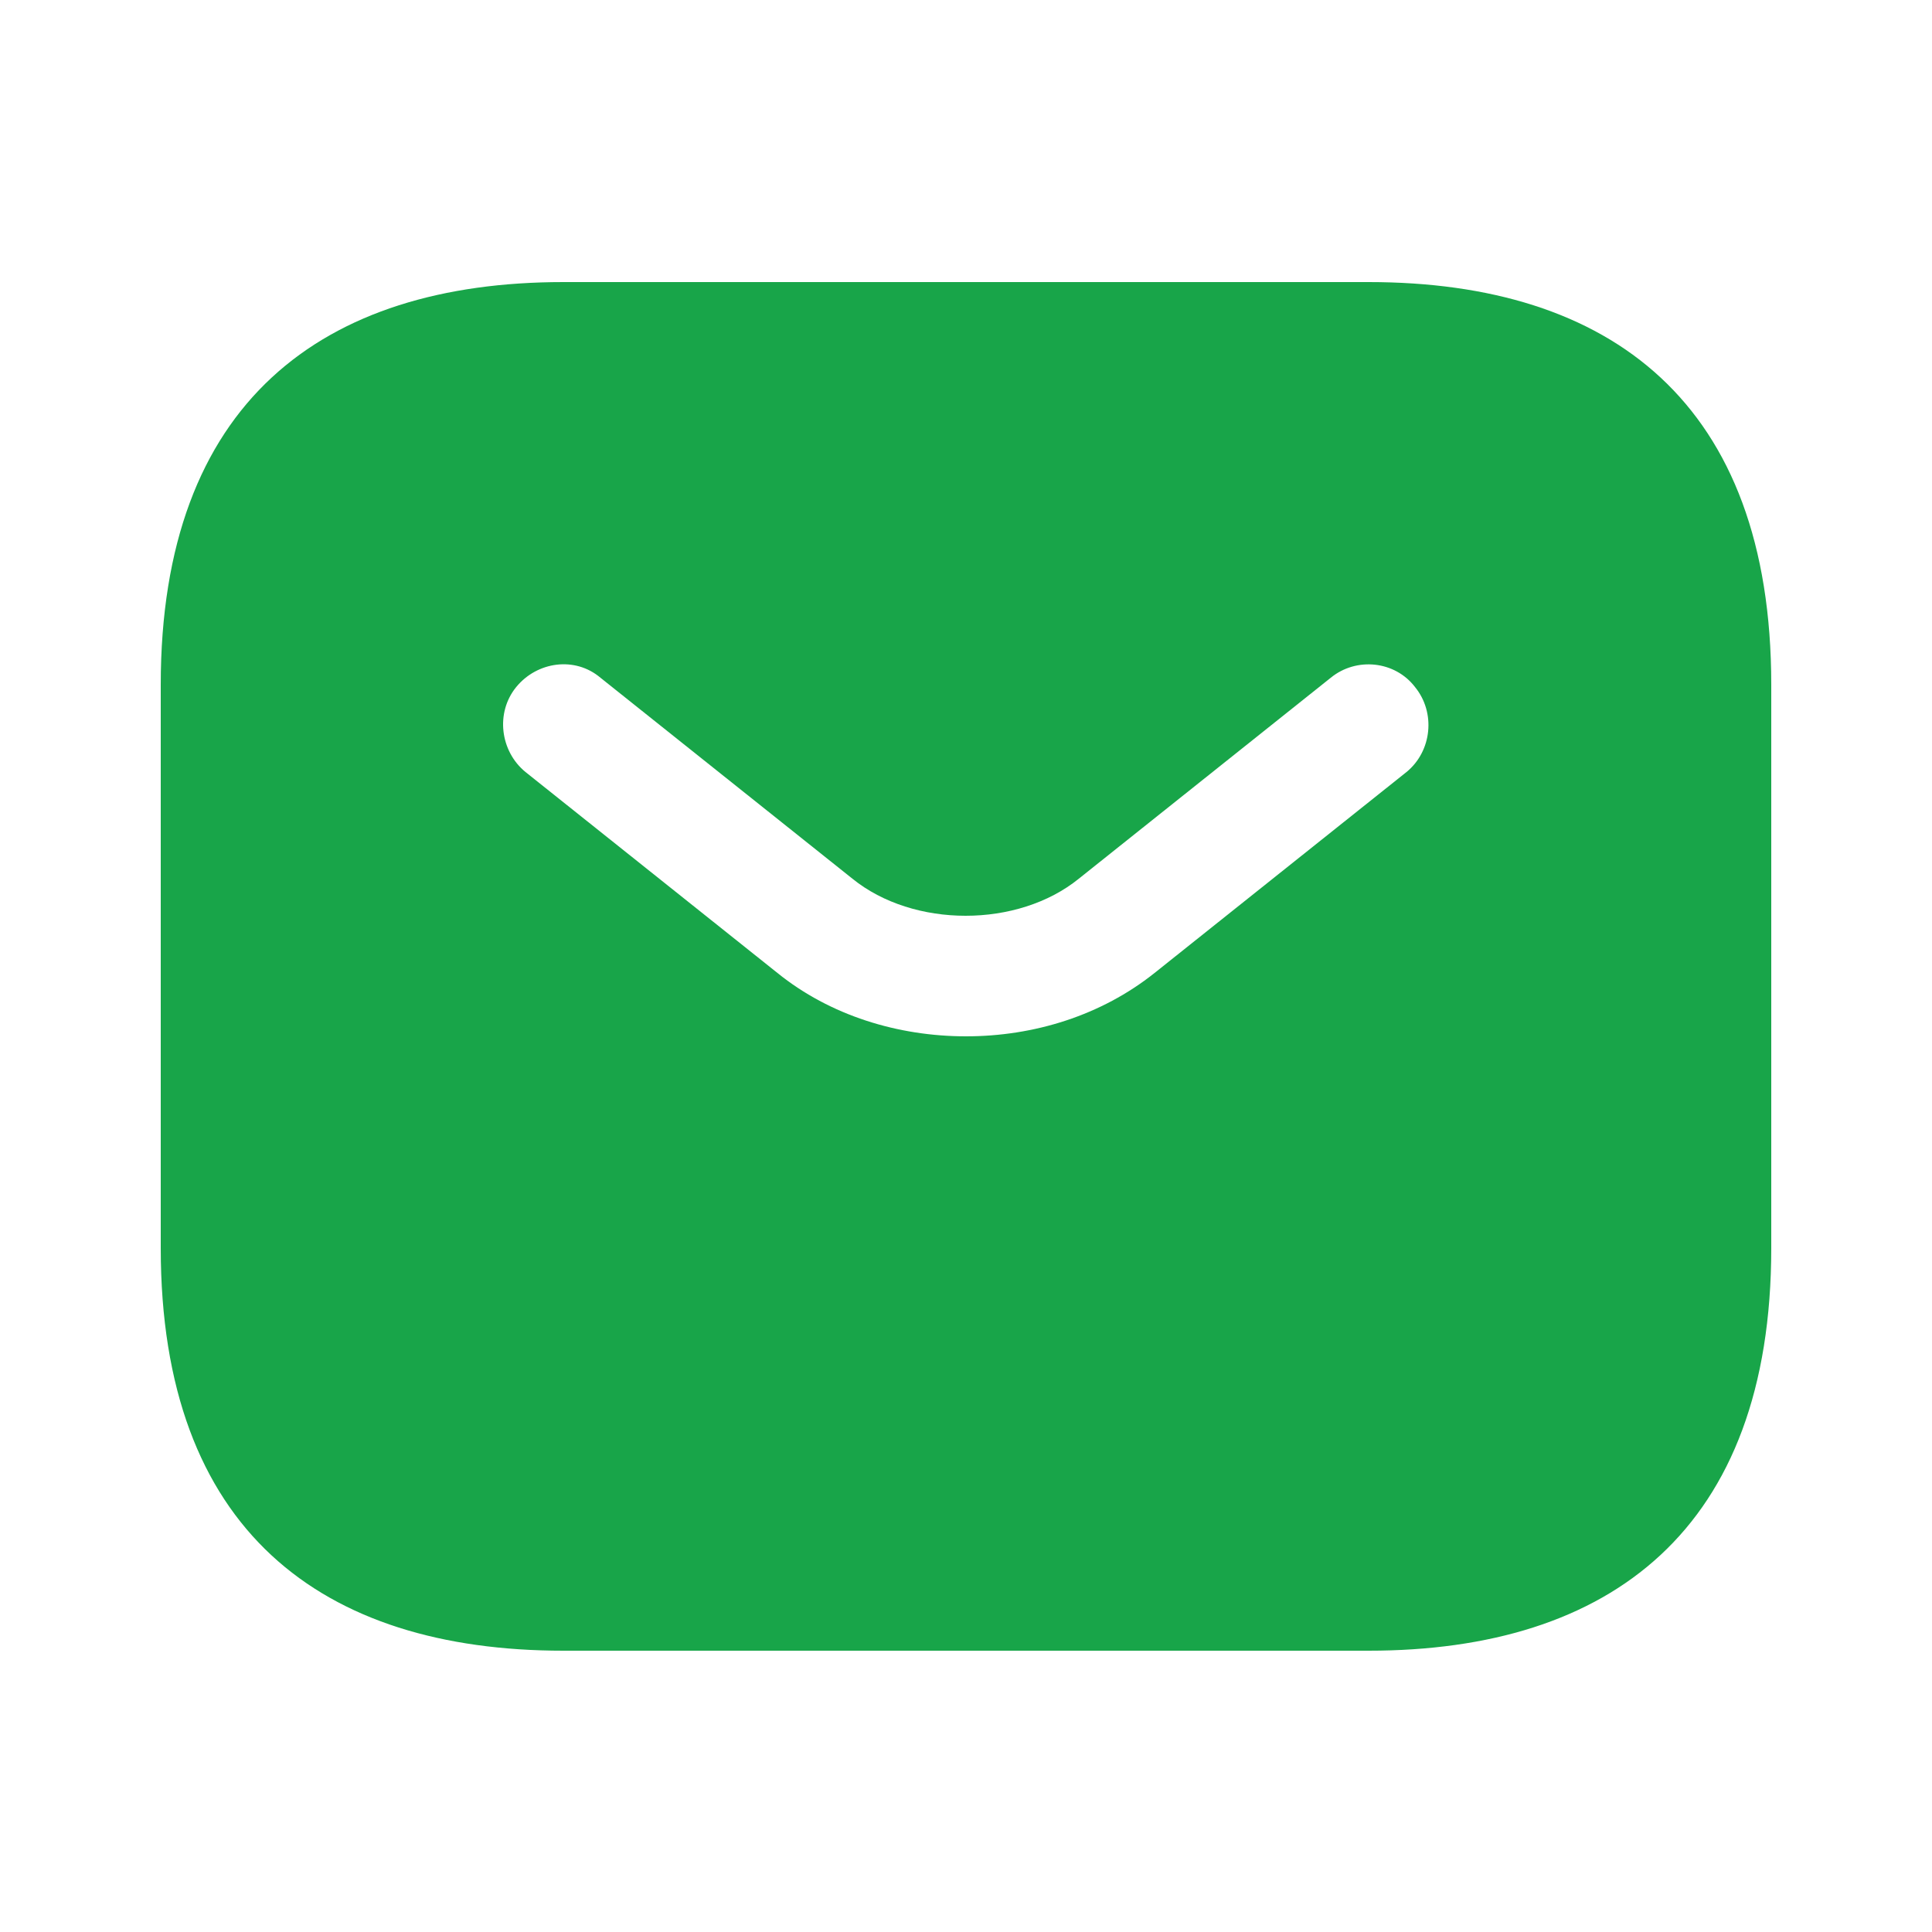
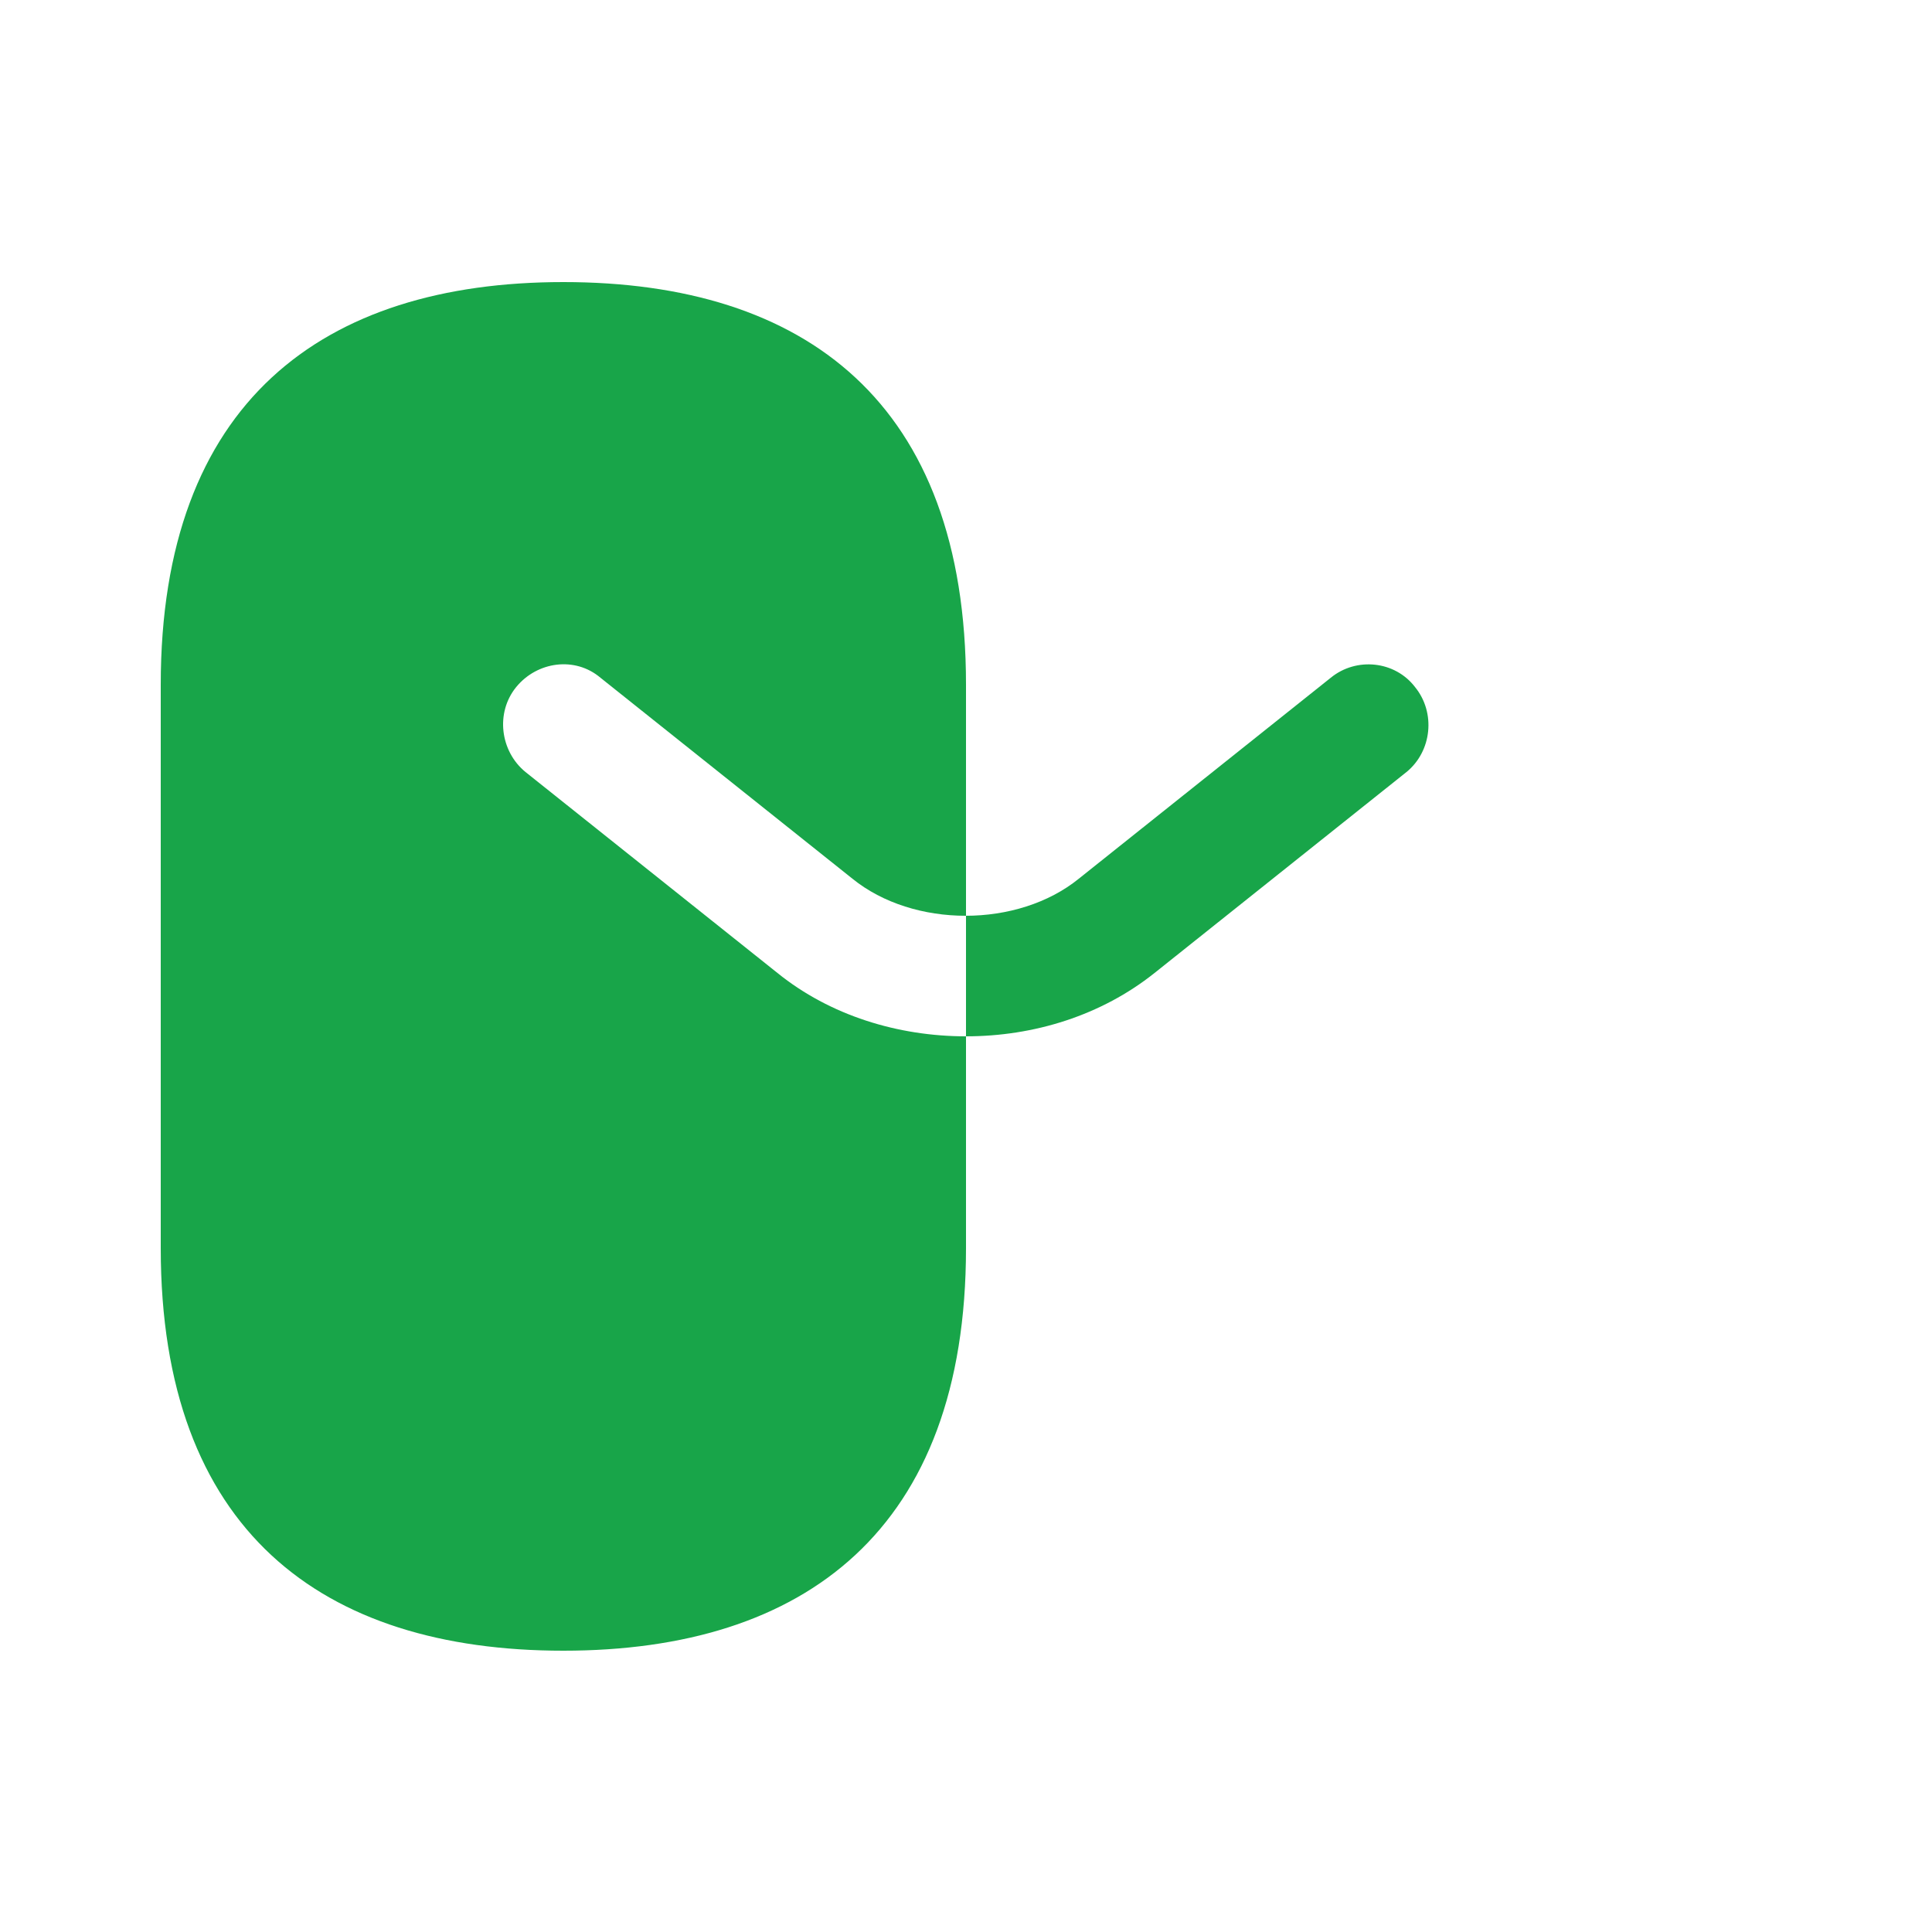
<svg xmlns="http://www.w3.org/2000/svg" id="Layer_1" version="1.1" viewBox="0 0 25 25">
  <defs>
    <style>
      .st0 {
        fill: #18a549;
        fill-rule: evenodd;
      }
    </style>
  </defs>
-   <path class="st0" d="M7.29,3.65c-3.12,0-5.21,1.56-5.21,5.21v7.29c0,3.65,2.08,5.21,5.21,5.21h10.42c3.12,0,5.21-1.56,5.21-5.21v-7.29c0-3.65-2.08-5.21-5.21-5.21,0,0-10.42,0-10.42,0ZM14.94,12.59c-.69.55-1.56.82-2.44.82s-1.76-.27-2.44-.82l-3.26-2.6c-.33-.27-.39-.77-.12-1.1s.76-.4,1.09-.12l3.26,2.6c.79.64,2.14.64,2.93,0l3.26-2.6c.33-.27.83-.22,1.09.12.27.33.22.83-.11,1.1,0,0-3.26,2.6-3.26,2.6Z" />
+   <path class="st0" d="M7.29,3.65c-3.12,0-5.21,1.56-5.21,5.21v7.29c0,3.65,2.08,5.21,5.21,5.21c3.12,0,5.21-1.56,5.21-5.21v-7.29c0-3.65-2.08-5.21-5.21-5.21,0,0-10.42,0-10.42,0ZM14.94,12.59c-.69.55-1.56.82-2.44.82s-1.76-.27-2.44-.82l-3.26-2.6c-.33-.27-.39-.77-.12-1.1s.76-.4,1.09-.12l3.26,2.6c.79.64,2.14.64,2.93,0l3.26-2.6c.33-.27.83-.22,1.09.12.27.33.22.83-.11,1.1,0,0-3.26,2.6-3.26,2.6Z" />
</svg>